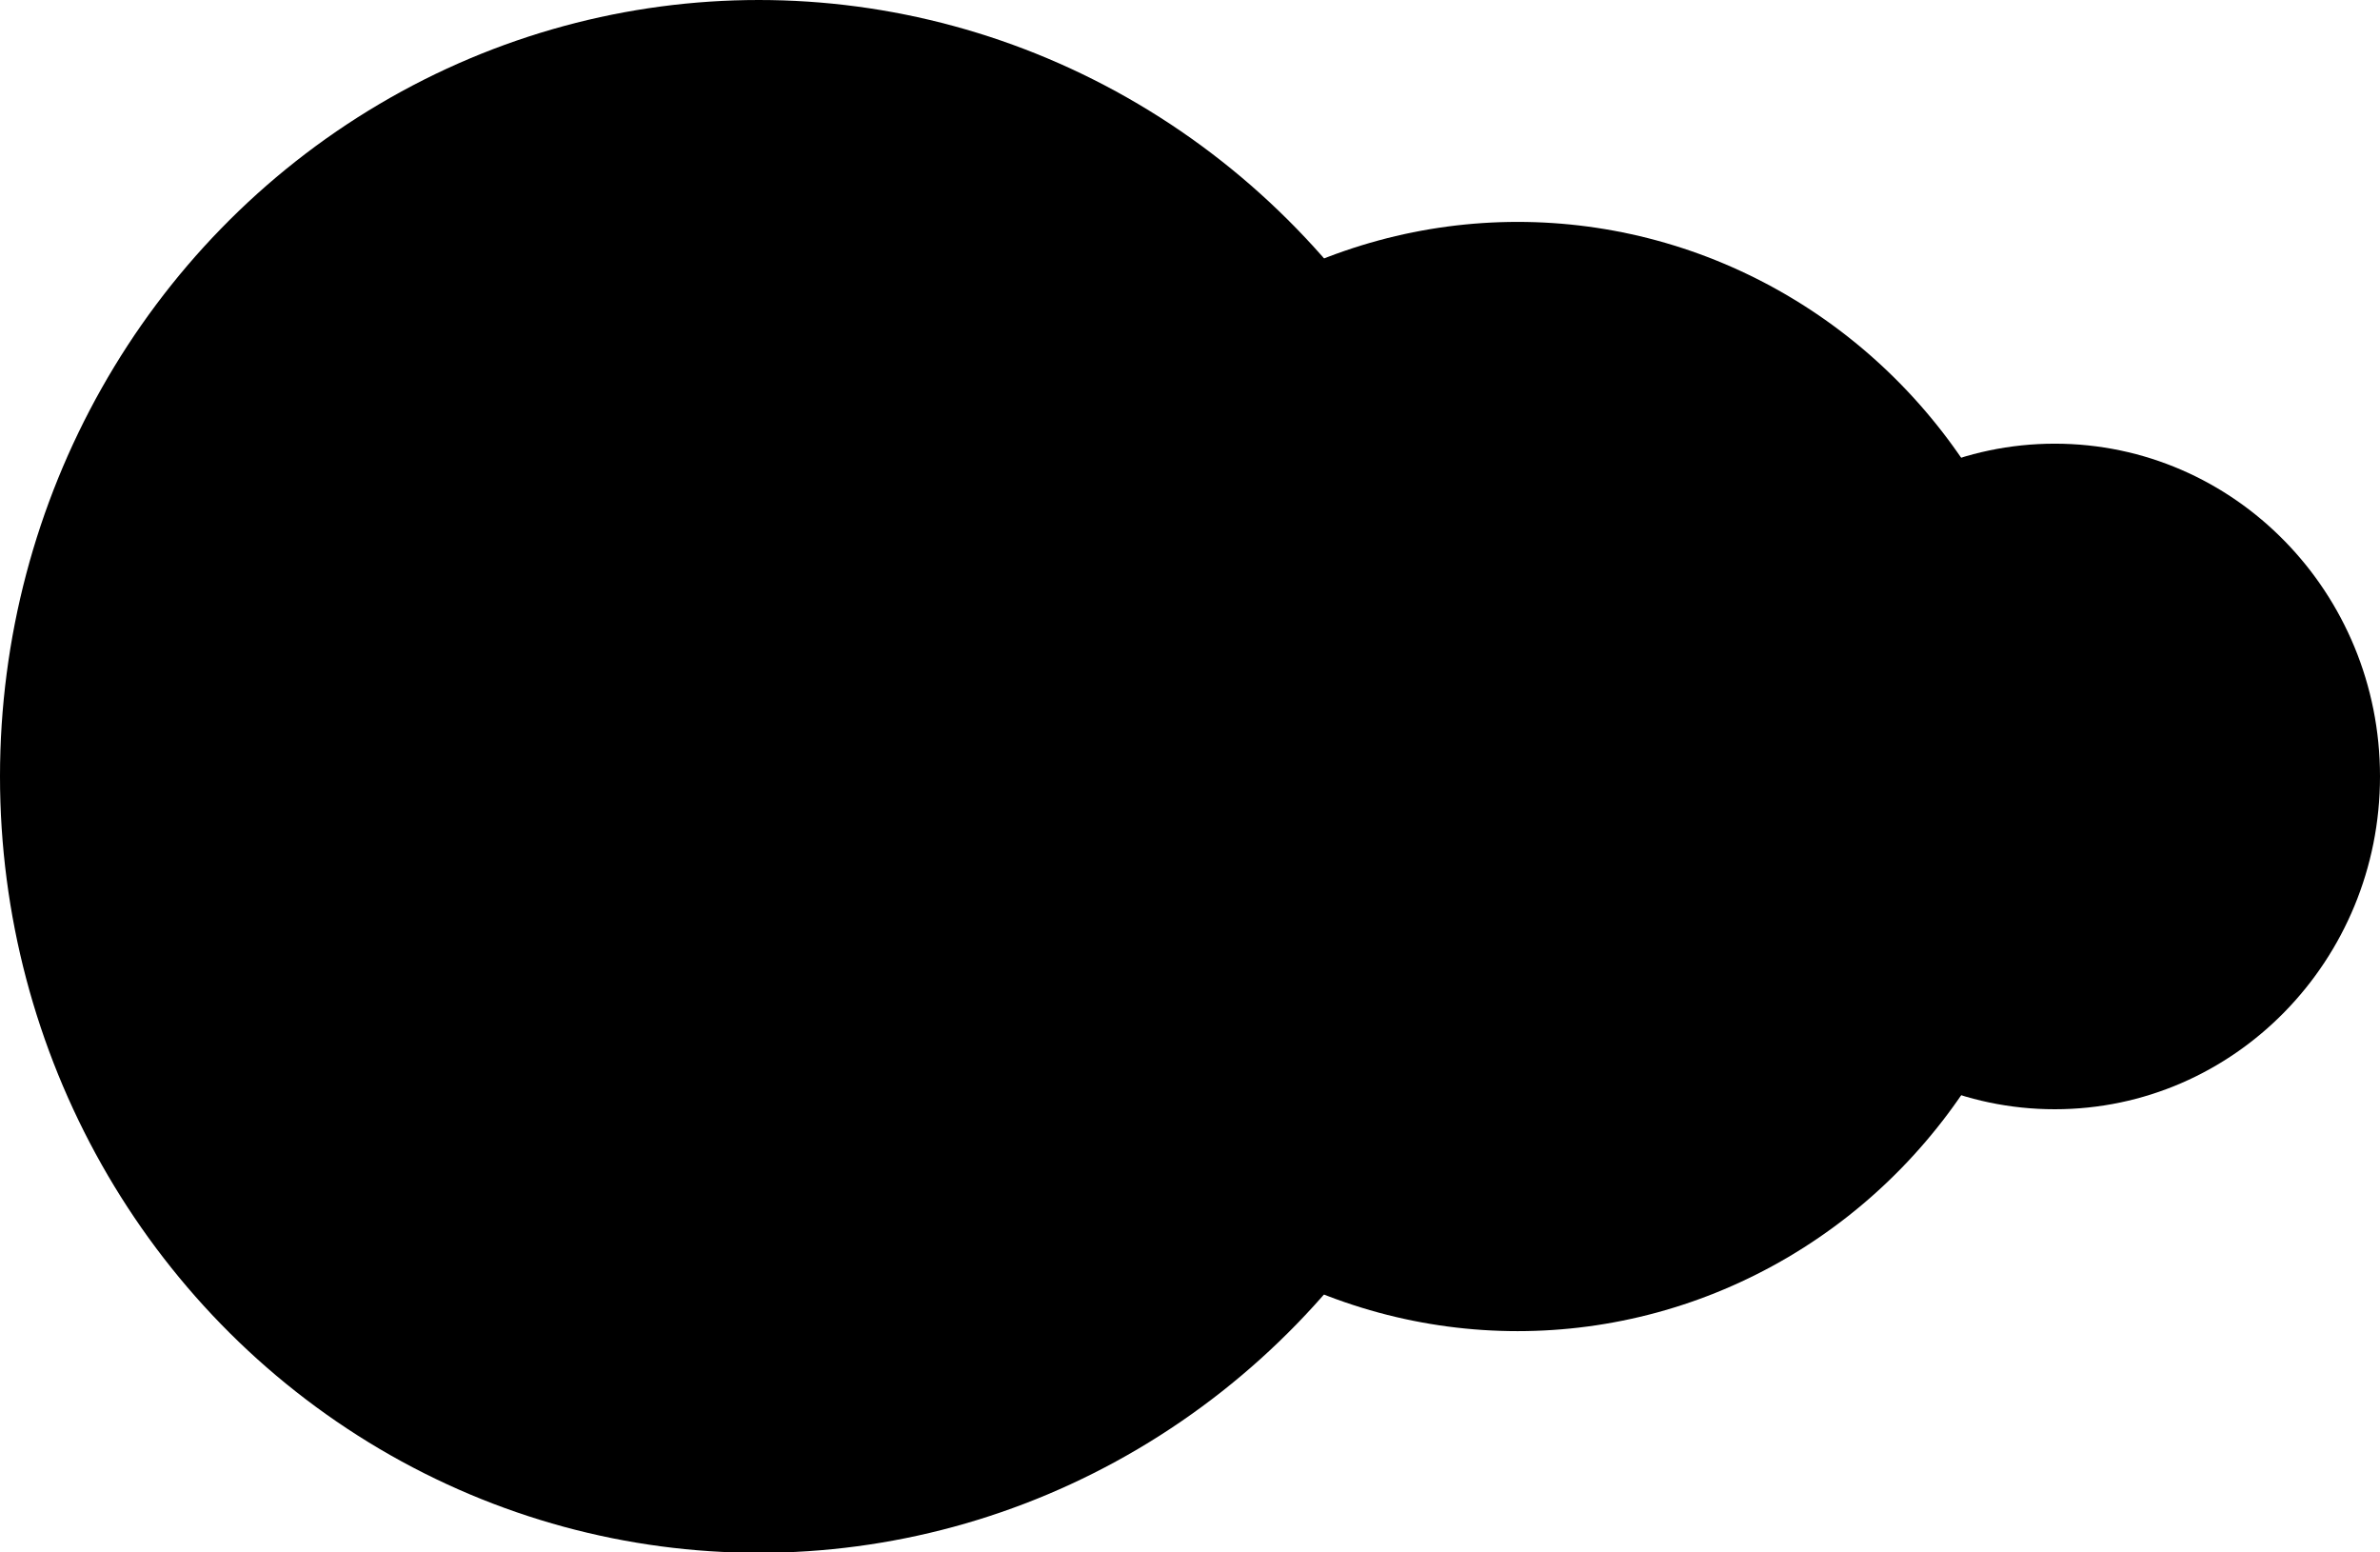
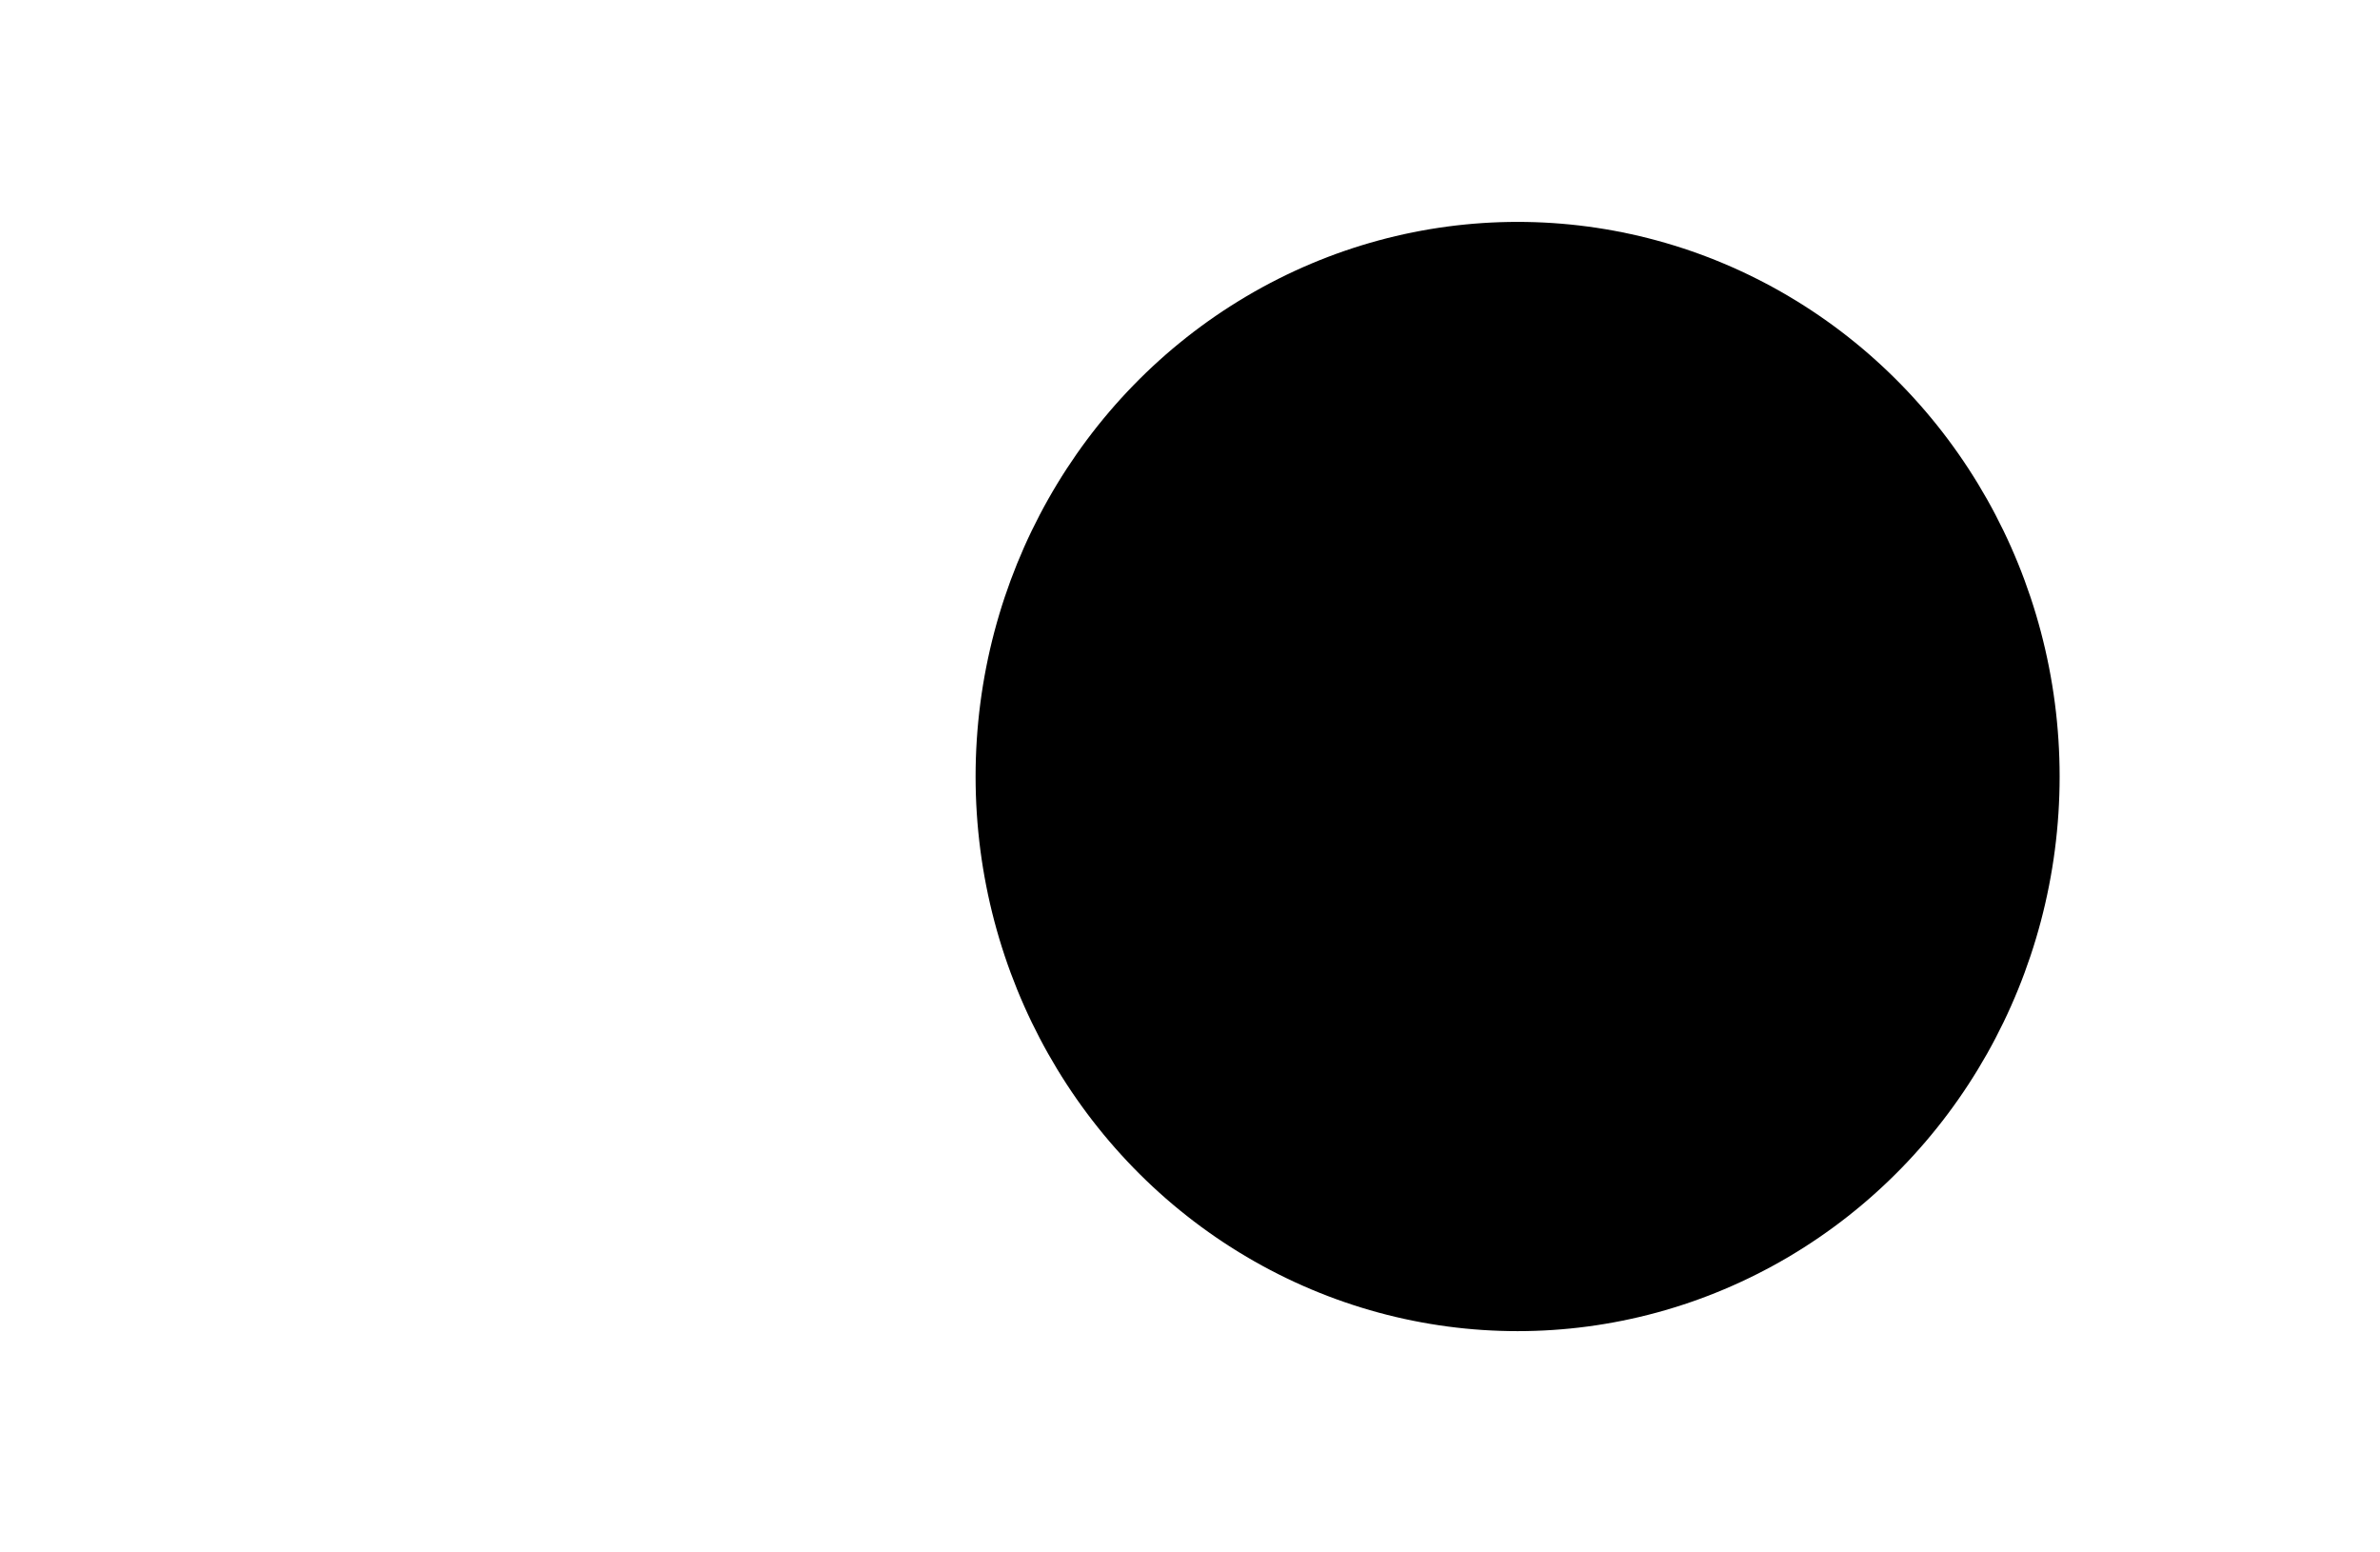
<svg xmlns="http://www.w3.org/2000/svg" width="23" height="15" fill="none">
-   <ellipse cx="7.333" cy="7.502" fill="#F5F5F5" rx="7.333" ry="7.502" style="fill:#f5f5f5;fill:color(display-p3 .961 .961 .961);fill-opacity:1" />
  <ellipse cx="14.666" cy="7.503" fill="#F5F5F5" rx="5.238" ry="5.359" style="fill:#f5f5f5;fill:color(display-p3 .961 .961 .961);fill-opacity:1" />
-   <path fill="#F5F5F5" d="M23 7.502c0 1.776-1.407 3.216-3.143 3.216-1.735 0-3.142-1.44-3.142-3.216 0-1.775 1.407-3.215 3.142-3.215 1.736 0 3.143 1.44 3.143 3.215Z" style="fill:#f5f5f5;fill:color(display-p3 .961 .961 .961);fill-opacity:1" />
+   <path fill="#F5F5F5" d="M23 7.502Z" style="fill:#f5f5f5;fill:color(display-p3 .961 .961 .961);fill-opacity:1" />
</svg>